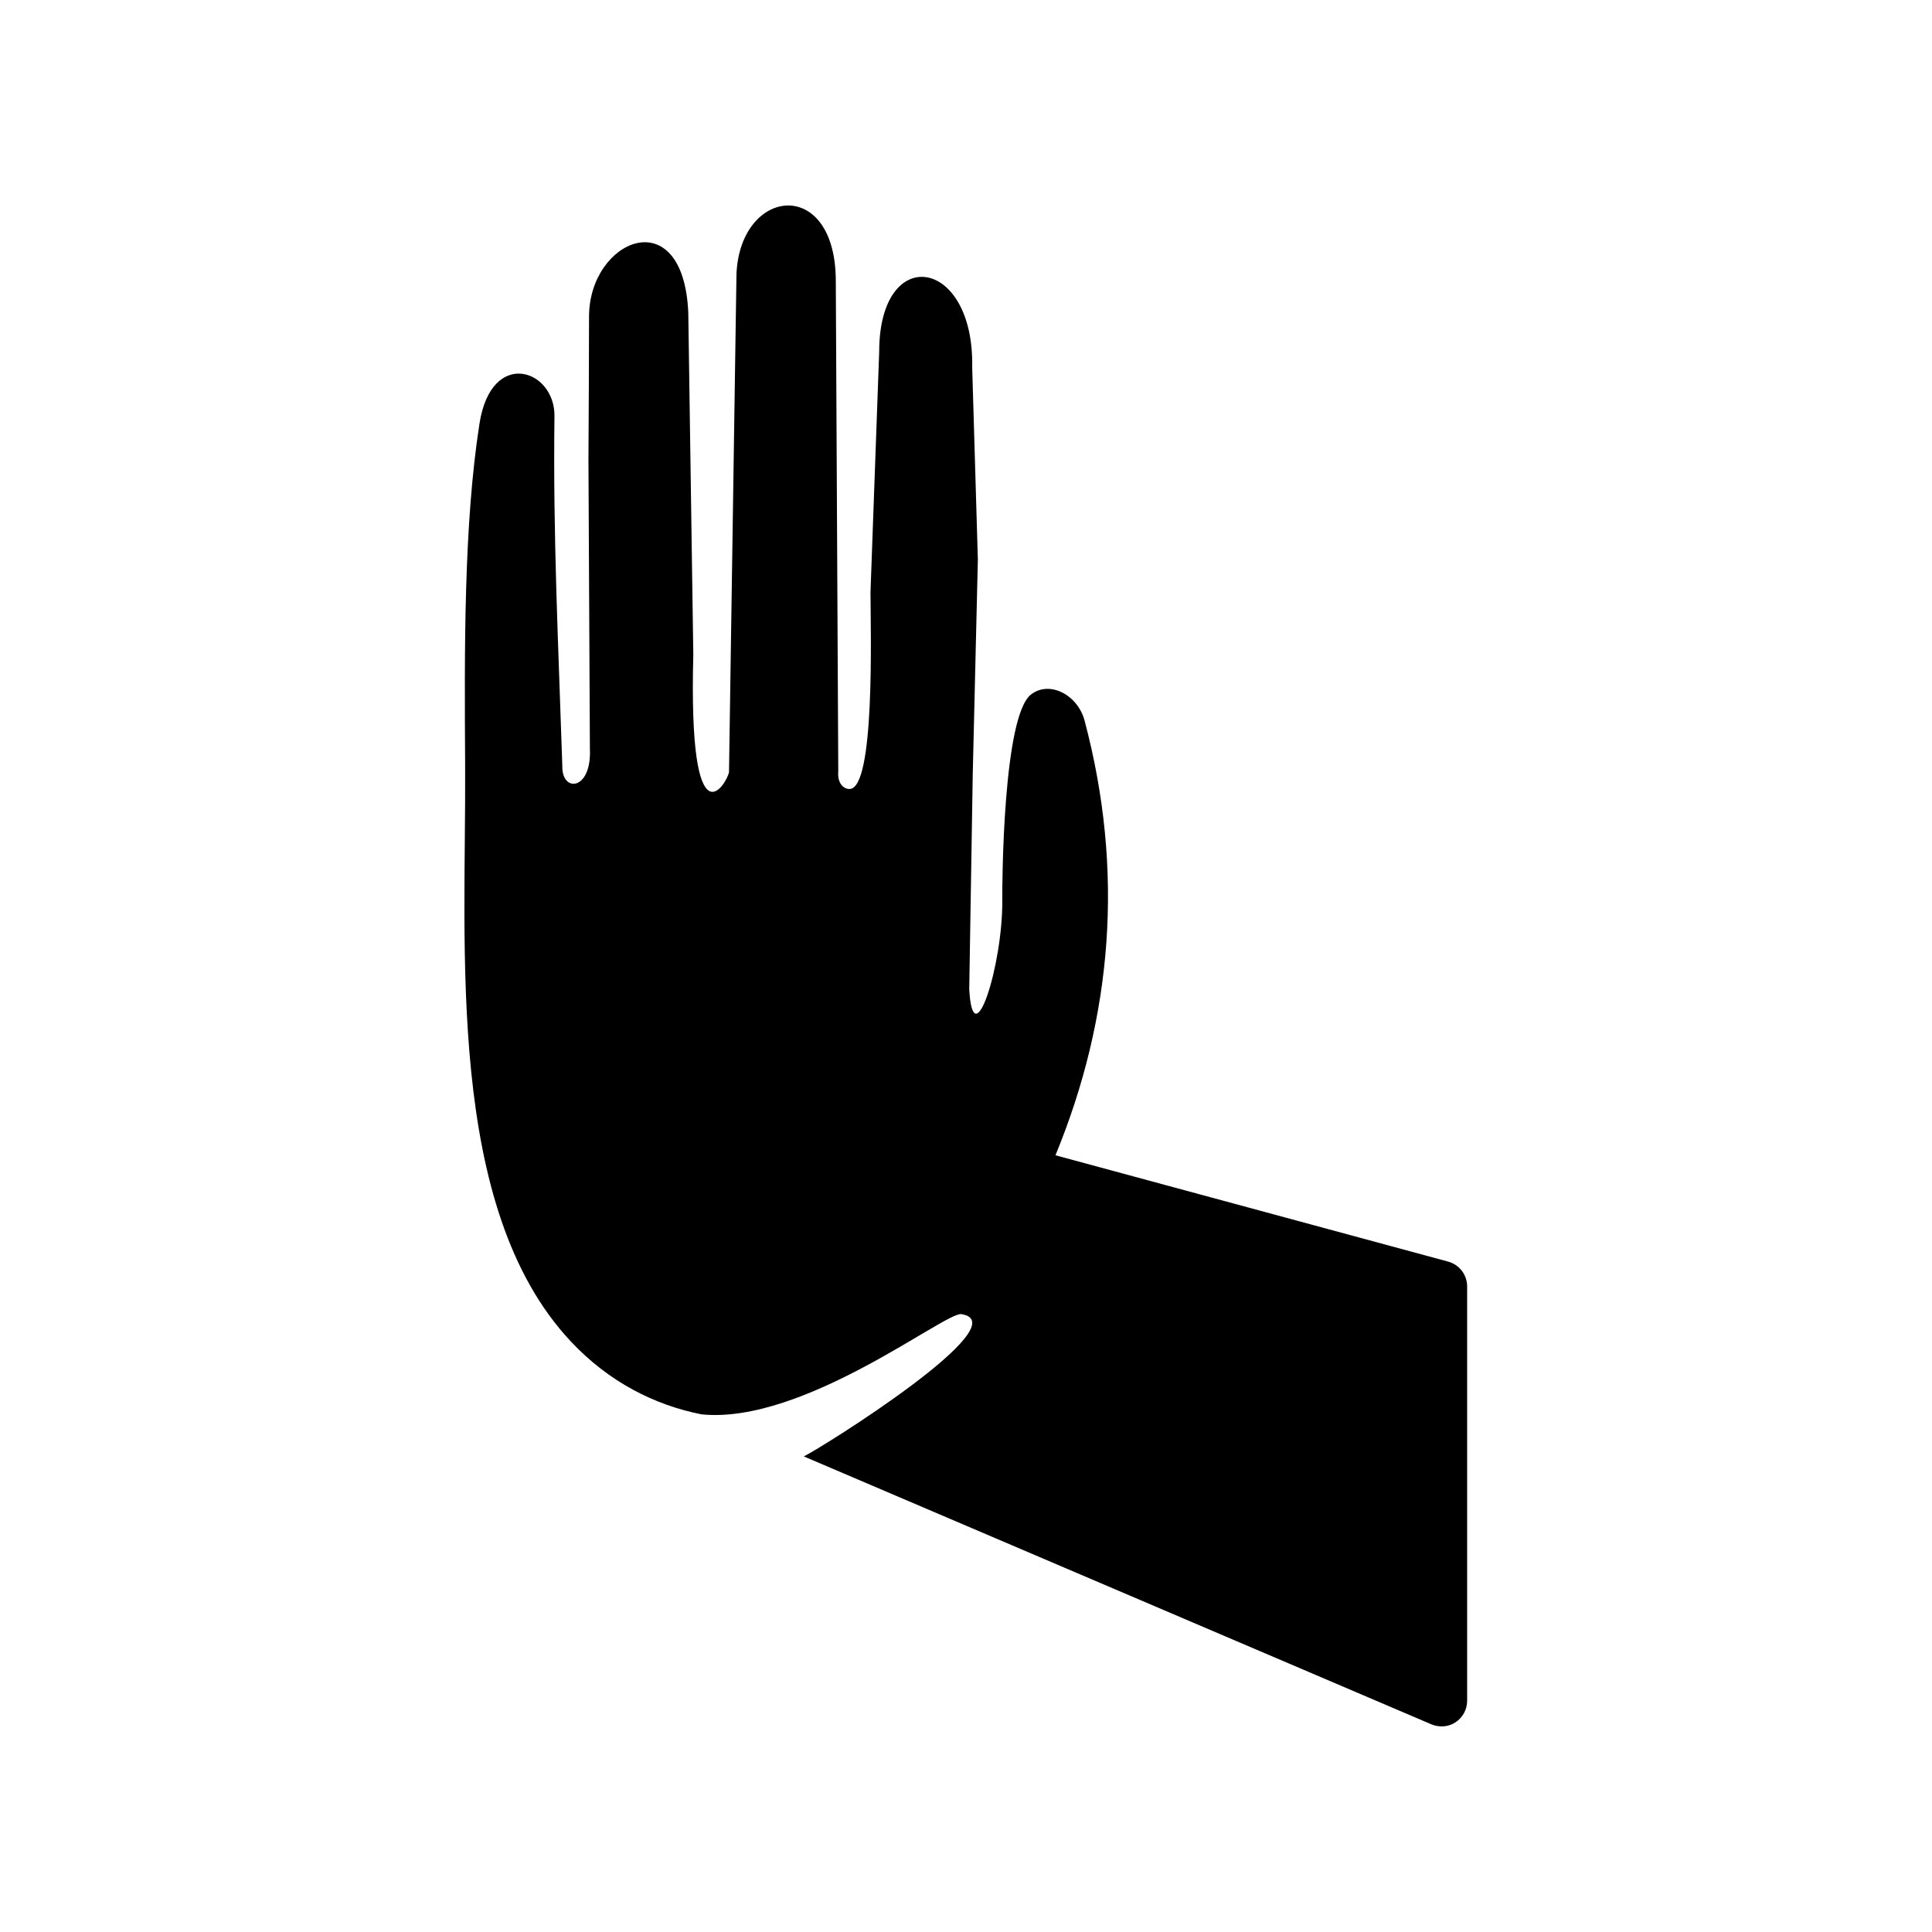
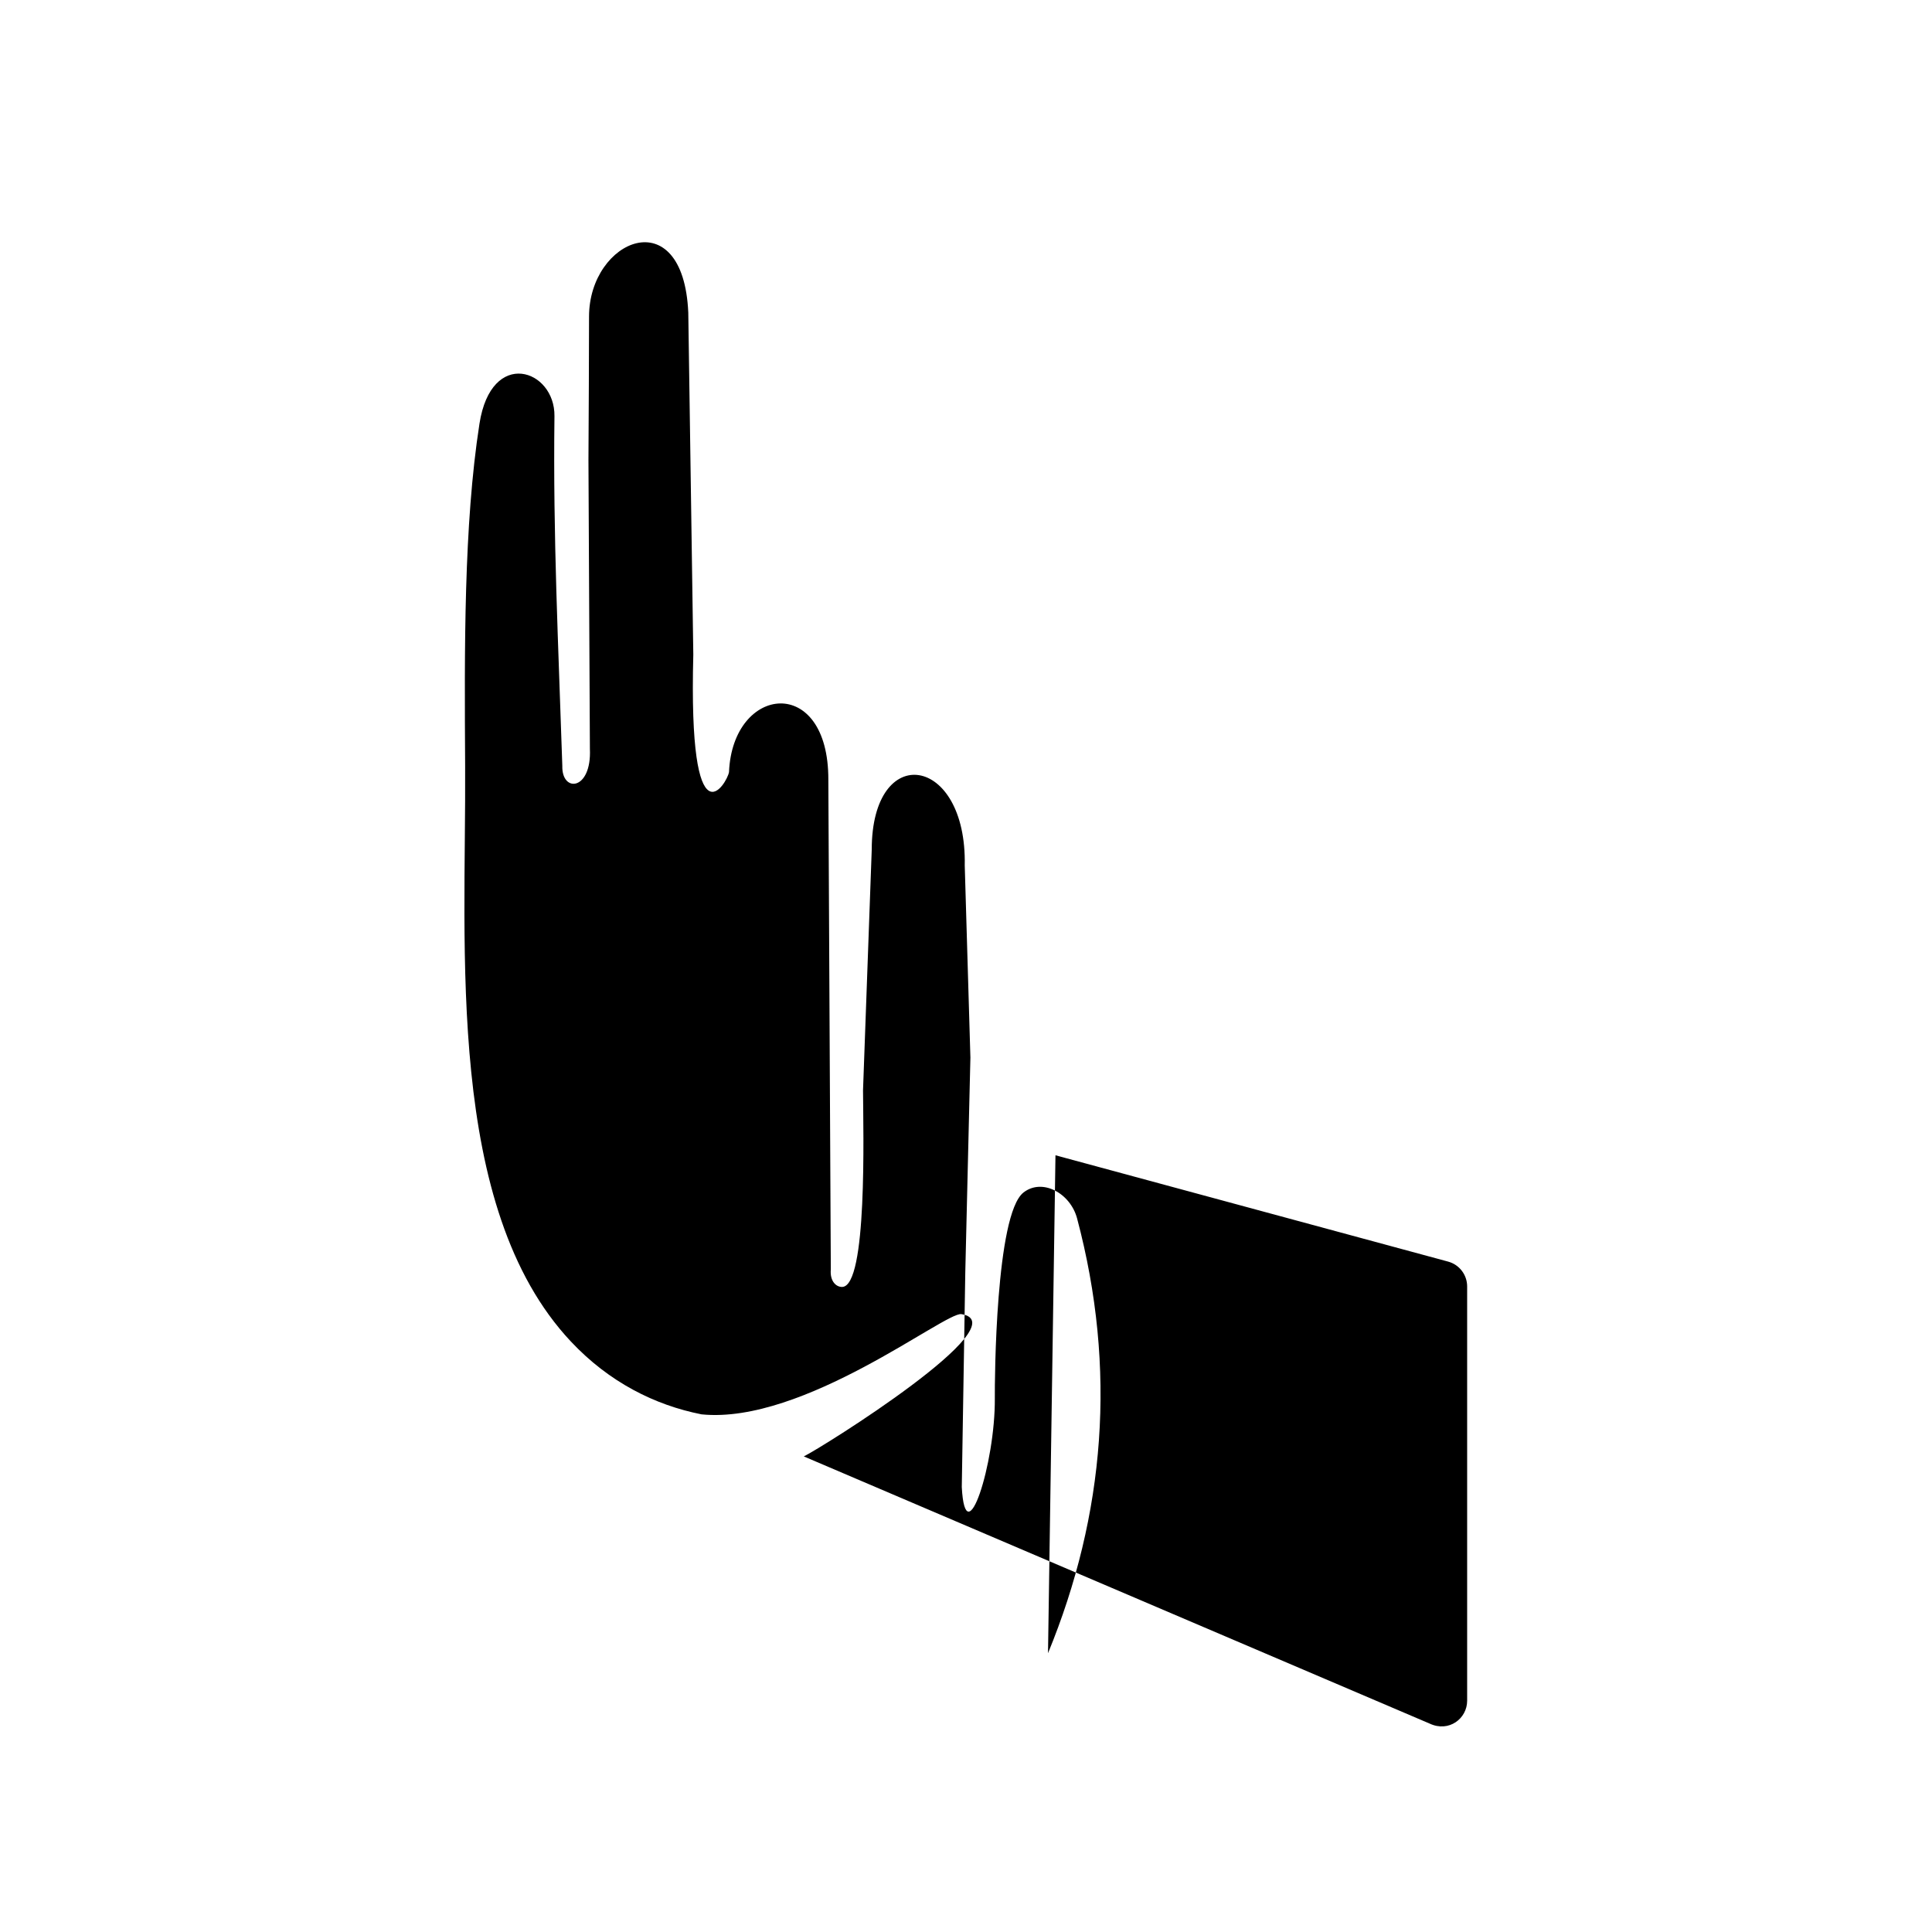
<svg xmlns="http://www.w3.org/2000/svg" fill="#000000" width="800px" height="800px" version="1.1" viewBox="144 144 512 512">
-   <path d="m423.71 450.16 104.04 28.172c3.047 0.82 5.059 3.57 5.059 6.582v109.8c0 4.727-4.844 8.449-9.926 6.059l-165.87-70.812c4.727-2.262 57.363-35.238 41.762-37.703-4.25-0.668-41.797 29.266-68.848 26.562-12.391-2.453-24.504-8.508-34.645-19.316-33.324-35.516-27.73-104.03-28.016-152.52-0.18-30.848-0.383-63.84 3.797-90.688 3.141-20.219 20.031-14.438 19.875-2.012-0.395 32.051 1.035 60.484 2.082 92.664-0.203 7.211 7.82 6.629 7.309-4.5l-0.383-76.504c0.07-13.402 0.156-26.789 0.156-38.035 0-20.52 24.98-31.039 26.301-1.07l1.332 90.629c-1.355 51.688 8.996 34.039 9.461 31.145l1.977-131.96c0.965-23.16 26.422-26.027 26.324 2.035l0.656 129.74c-0.285 3.176 1.43 4.699 3.012 4.664 6.711-0.18 5.582-40.988 5.523-52.105l2.309-63.77c0-28.91 25.254-25.137 24.648 4.188l1.5 50.914-1.355 56.875-0.93 56.926c0.977 18.387 8.902-6.211 8.758-23.566-0.035-4.664 0.191-48.699 7.594-54.484 4.961-3.879 12.426 0.145 14.211 6.879 10.582 39.836 7.402 78.5-7.711 115.21z" fill-rule="evenodd" />
+   <path d="m423.71 450.16 104.04 28.172c3.047 0.82 5.059 3.57 5.059 6.582v109.8c0 4.727-4.844 8.449-9.926 6.059l-165.87-70.812c4.727-2.262 57.363-35.238 41.762-37.703-4.25-0.668-41.797 29.266-68.848 26.562-12.391-2.453-24.504-8.508-34.645-19.316-33.324-35.516-27.73-104.03-28.016-152.52-0.18-30.848-0.383-63.84 3.797-90.688 3.141-20.219 20.031-14.438 19.875-2.012-0.395 32.051 1.035 60.484 2.082 92.664-0.203 7.211 7.82 6.629 7.309-4.5l-0.383-76.504c0.07-13.402 0.156-26.789 0.156-38.035 0-20.52 24.98-31.039 26.301-1.07l1.332 90.629c-1.355 51.688 8.996 34.039 9.461 31.145c0.965-23.16 26.422-26.027 26.324 2.035l0.656 129.74c-0.285 3.176 1.43 4.699 3.012 4.664 6.711-0.18 5.582-40.988 5.523-52.105l2.309-63.77c0-28.91 25.254-25.137 24.648 4.188l1.5 50.914-1.355 56.875-0.93 56.926c0.977 18.387 8.902-6.211 8.758-23.566-0.035-4.664 0.191-48.699 7.594-54.484 4.961-3.879 12.426 0.145 14.211 6.879 10.582 39.836 7.402 78.5-7.711 115.21z" fill-rule="evenodd" />
</svg>